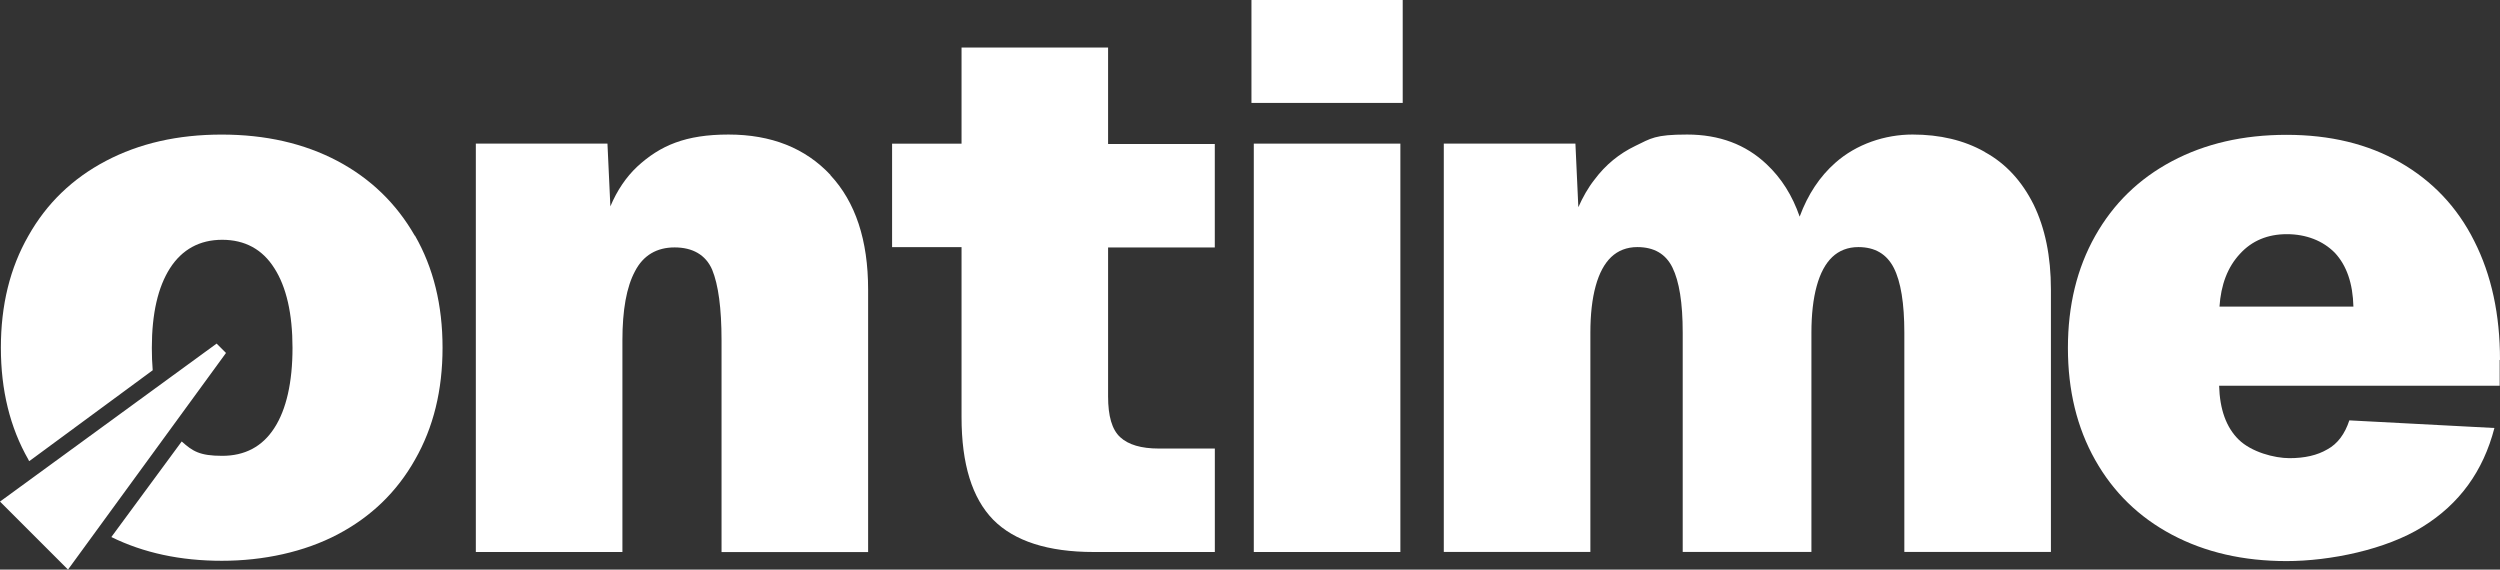
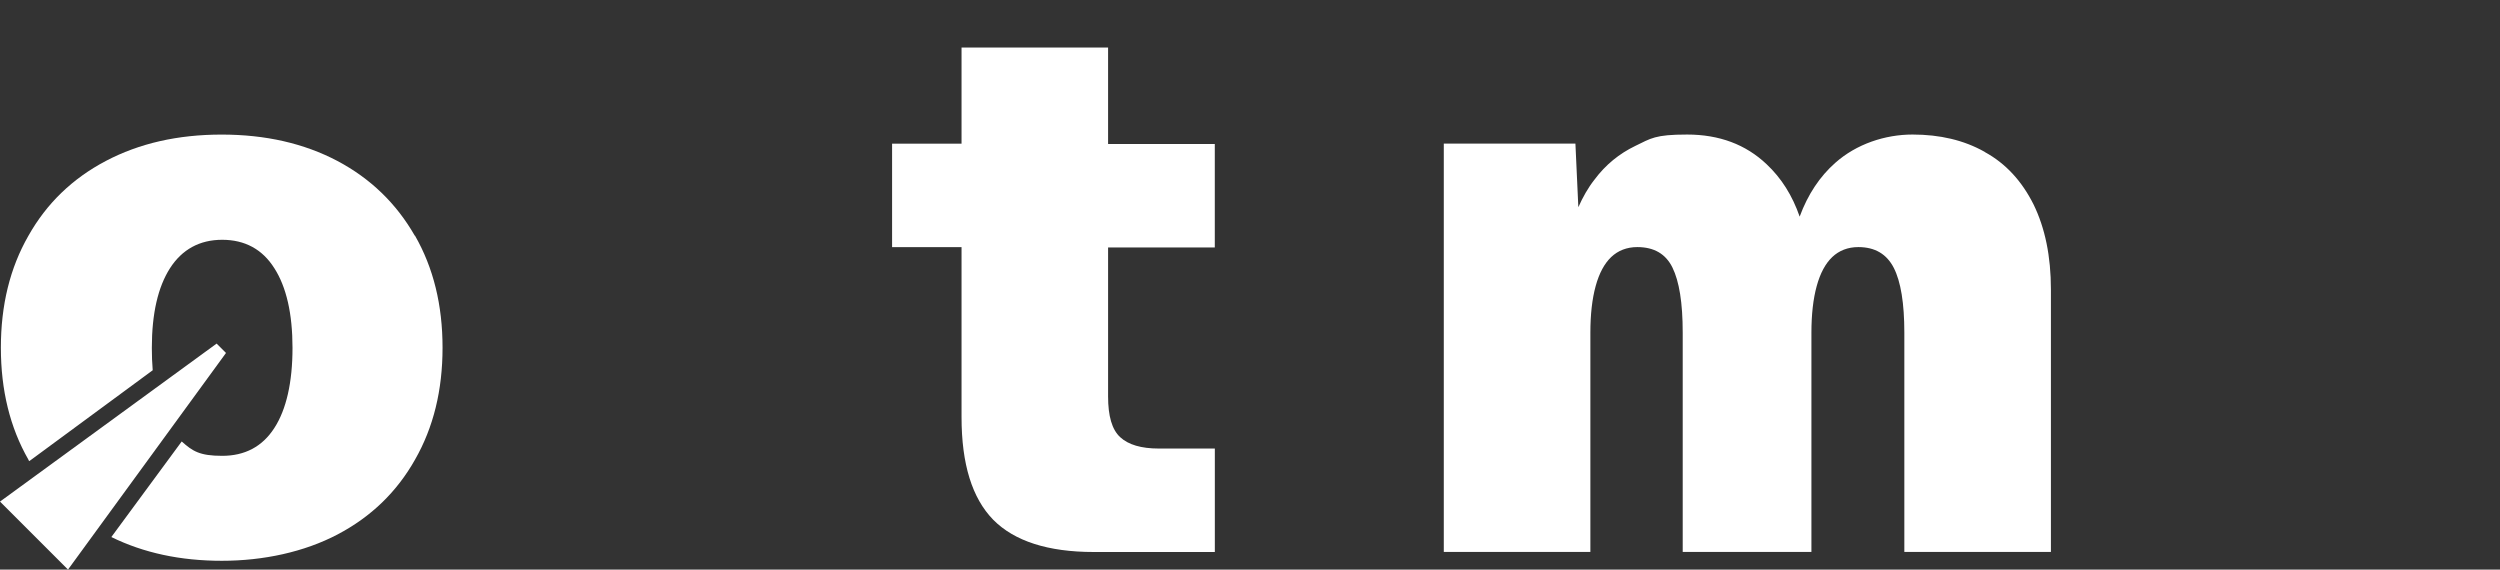
<svg xmlns="http://www.w3.org/2000/svg" id="Livello_2" data-name="Livello 2" viewBox="0 0 600 136.7">
  <rect x="0" y="0" width="600" height="136.7" fill="#333333" stroke="none" />
  <defs>
    <style>
      .cls-1 {
        fill: #fff;
      }
    </style>
  </defs>
  <g id="Livello_1-2" data-name="Livello 1">
    <g>
-       <path class="cls-1" d="M199.32,42c-6.05-6.47-14.21-9.71-24.48-9.71s-16.39,2.6-21.95,7.74c-2.6,2.46-4.78,5.63-6.4,9.5l-.7-15.06h-31.59v98.01h35.18v-50.8c0-7.25.98-12.8,3.03-16.6,1.97-3.8,5.21-5.7,9.5-5.7s7.46,1.76,9.01,5.35c1.48,3.59,2.25,9.22,2.25,16.96v50.8h35.18v-62.97c0-11.89-3.03-21.04-9.08-27.51h.07,0Z" />
      <g>
        <path class="cls-1" d="M265.95,11.4h-35.18v23.08h-16.67v24.83h16.67v40.81c0,11.26,2.53,19.42,7.6,24.62,5.07,5.13,13.16,7.74,24.13,7.74h29.06v-24.83h-13.44c-4.22,0-7.32-.91-9.29-2.74s-2.89-5.07-2.89-9.78v-35.74h25.61v-24.83h-25.61V11.4h0Z" />
-         <rect class="cls-1" x="300.91" y="34.47" width="35.18" height="98.01" />
-         <rect class="cls-1" x="300.35" width="36.3" height="24.7" />
        <path class="cls-1" d="M476.31,36.44c-4.99-2.81-10.76-4.15-17.31-4.15s-13.44,2.25-18.57,6.82c-3.66,3.24-6.54,7.53-8.51,12.88-1.76-5.07-4.36-9.22-7.95-12.59-4.99-4.72-11.33-7.11-19.07-7.11s-8.65.91-12.45,2.74c-3.8,1.83-7.11,4.5-9.78,8.09-1.55,1.97-2.81,4.22-3.87,6.61l-.7-15.27h-31.59v98.01h35.18v-52.63c0-4.36.42-8.09,1.27-11.19.85-3.1,2.11-5.42,3.73-6.96s3.73-2.39,6.26-2.39c4.01,0,6.82,1.62,8.44,4.92s2.46,8.44,2.46,15.62v52.63h30.89v-52.63c0-4.36.42-8.09,1.27-11.19s2.11-5.42,3.73-6.96,3.73-2.39,6.26-2.39c4.01,0,6.82,1.69,8.51,4.99,1.69,3.31,2.53,8.51,2.53,15.55v52.63h35.18v-62.97c0-8.02-1.41-14.77-4.15-20.4-2.81-5.63-6.68-9.85-11.68-12.59h0l-.07-.07h0Z" />
-         <path class="cls-1" d="M600,86.4c0-10.91-2.04-20.4-6.19-28.57-4.08-8.16-10.06-14.42-17.8-18.86-7.74-4.43-16.81-6.61-27.23-6.61s-19.56,2.11-27.51,6.33-14.07,10.2-18.43,17.94c-4.36,7.74-6.54,16.67-6.54,26.88s2.18,19.14,6.54,26.88c4.36,7.74,10.48,13.72,18.43,17.94,7.95,4.22,17.1,6.33,27.51,6.33s23.85-2.74,32.64-8.23c8.87-5.49,14.56-13.37,17.24-23.71l-34.82-1.83c-1.06,3.24-2.81,5.63-5.28,6.96-2.39,1.41-5.42,2.11-9.08,2.11s-9.14-1.48-12.17-4.43c-3.03-2.95-4.57-7.32-4.72-12.95h67.33v-6.19h.07,0ZM532.67,73.66c.35-5.35,1.97-9.57,4.92-12.74,2.89-3.17,6.68-4.72,11.26-4.72s8.65,1.55,11.54,4.5c2.81,3.03,4.29,7.32,4.43,12.88h-32.15v.07h0Z" />
      </g>
      <g>
        <path class="cls-1" d="M99.55,56.57c-4.43-7.74-10.62-13.72-18.57-17.94-8.02-4.22-17.24-6.33-27.79-6.33s-19.77,2.11-27.79,6.33c-8.02,4.22-14.21,10.2-18.57,17.94C2.39,64.3.21,73.24.21,83.44s2.18,19.14,6.61,26.88c0,.14.14.21.21.35l29.62-21.81c-.14-1.69-.21-3.45-.21-5.35,0-8.3,1.48-14.63,4.36-19.14,2.89-4.5,7.11-6.82,12.52-6.82s9.64,2.25,12.52,6.82c2.89,4.5,4.36,10.91,4.36,19.14s-1.48,14.77-4.36,19.21c-2.89,4.5-7.11,6.68-12.52,6.68s-7.11-1.12-9.71-3.45l-16.89,22.94c7.74,3.8,16.54,5.7,26.52,5.7s19.77-2.11,27.79-6.33,14.21-10.2,18.57-17.94c4.43-7.74,6.61-16.67,6.61-26.88s-2.18-19.14-6.61-26.88h-.07,0Z" />
        <polygon class="cls-1" points="54.24 84.71 51.99 82.46 0 120.38 16.32 136.7 54.24 84.71" />
      </g>
    </g>
  </g>
</svg>